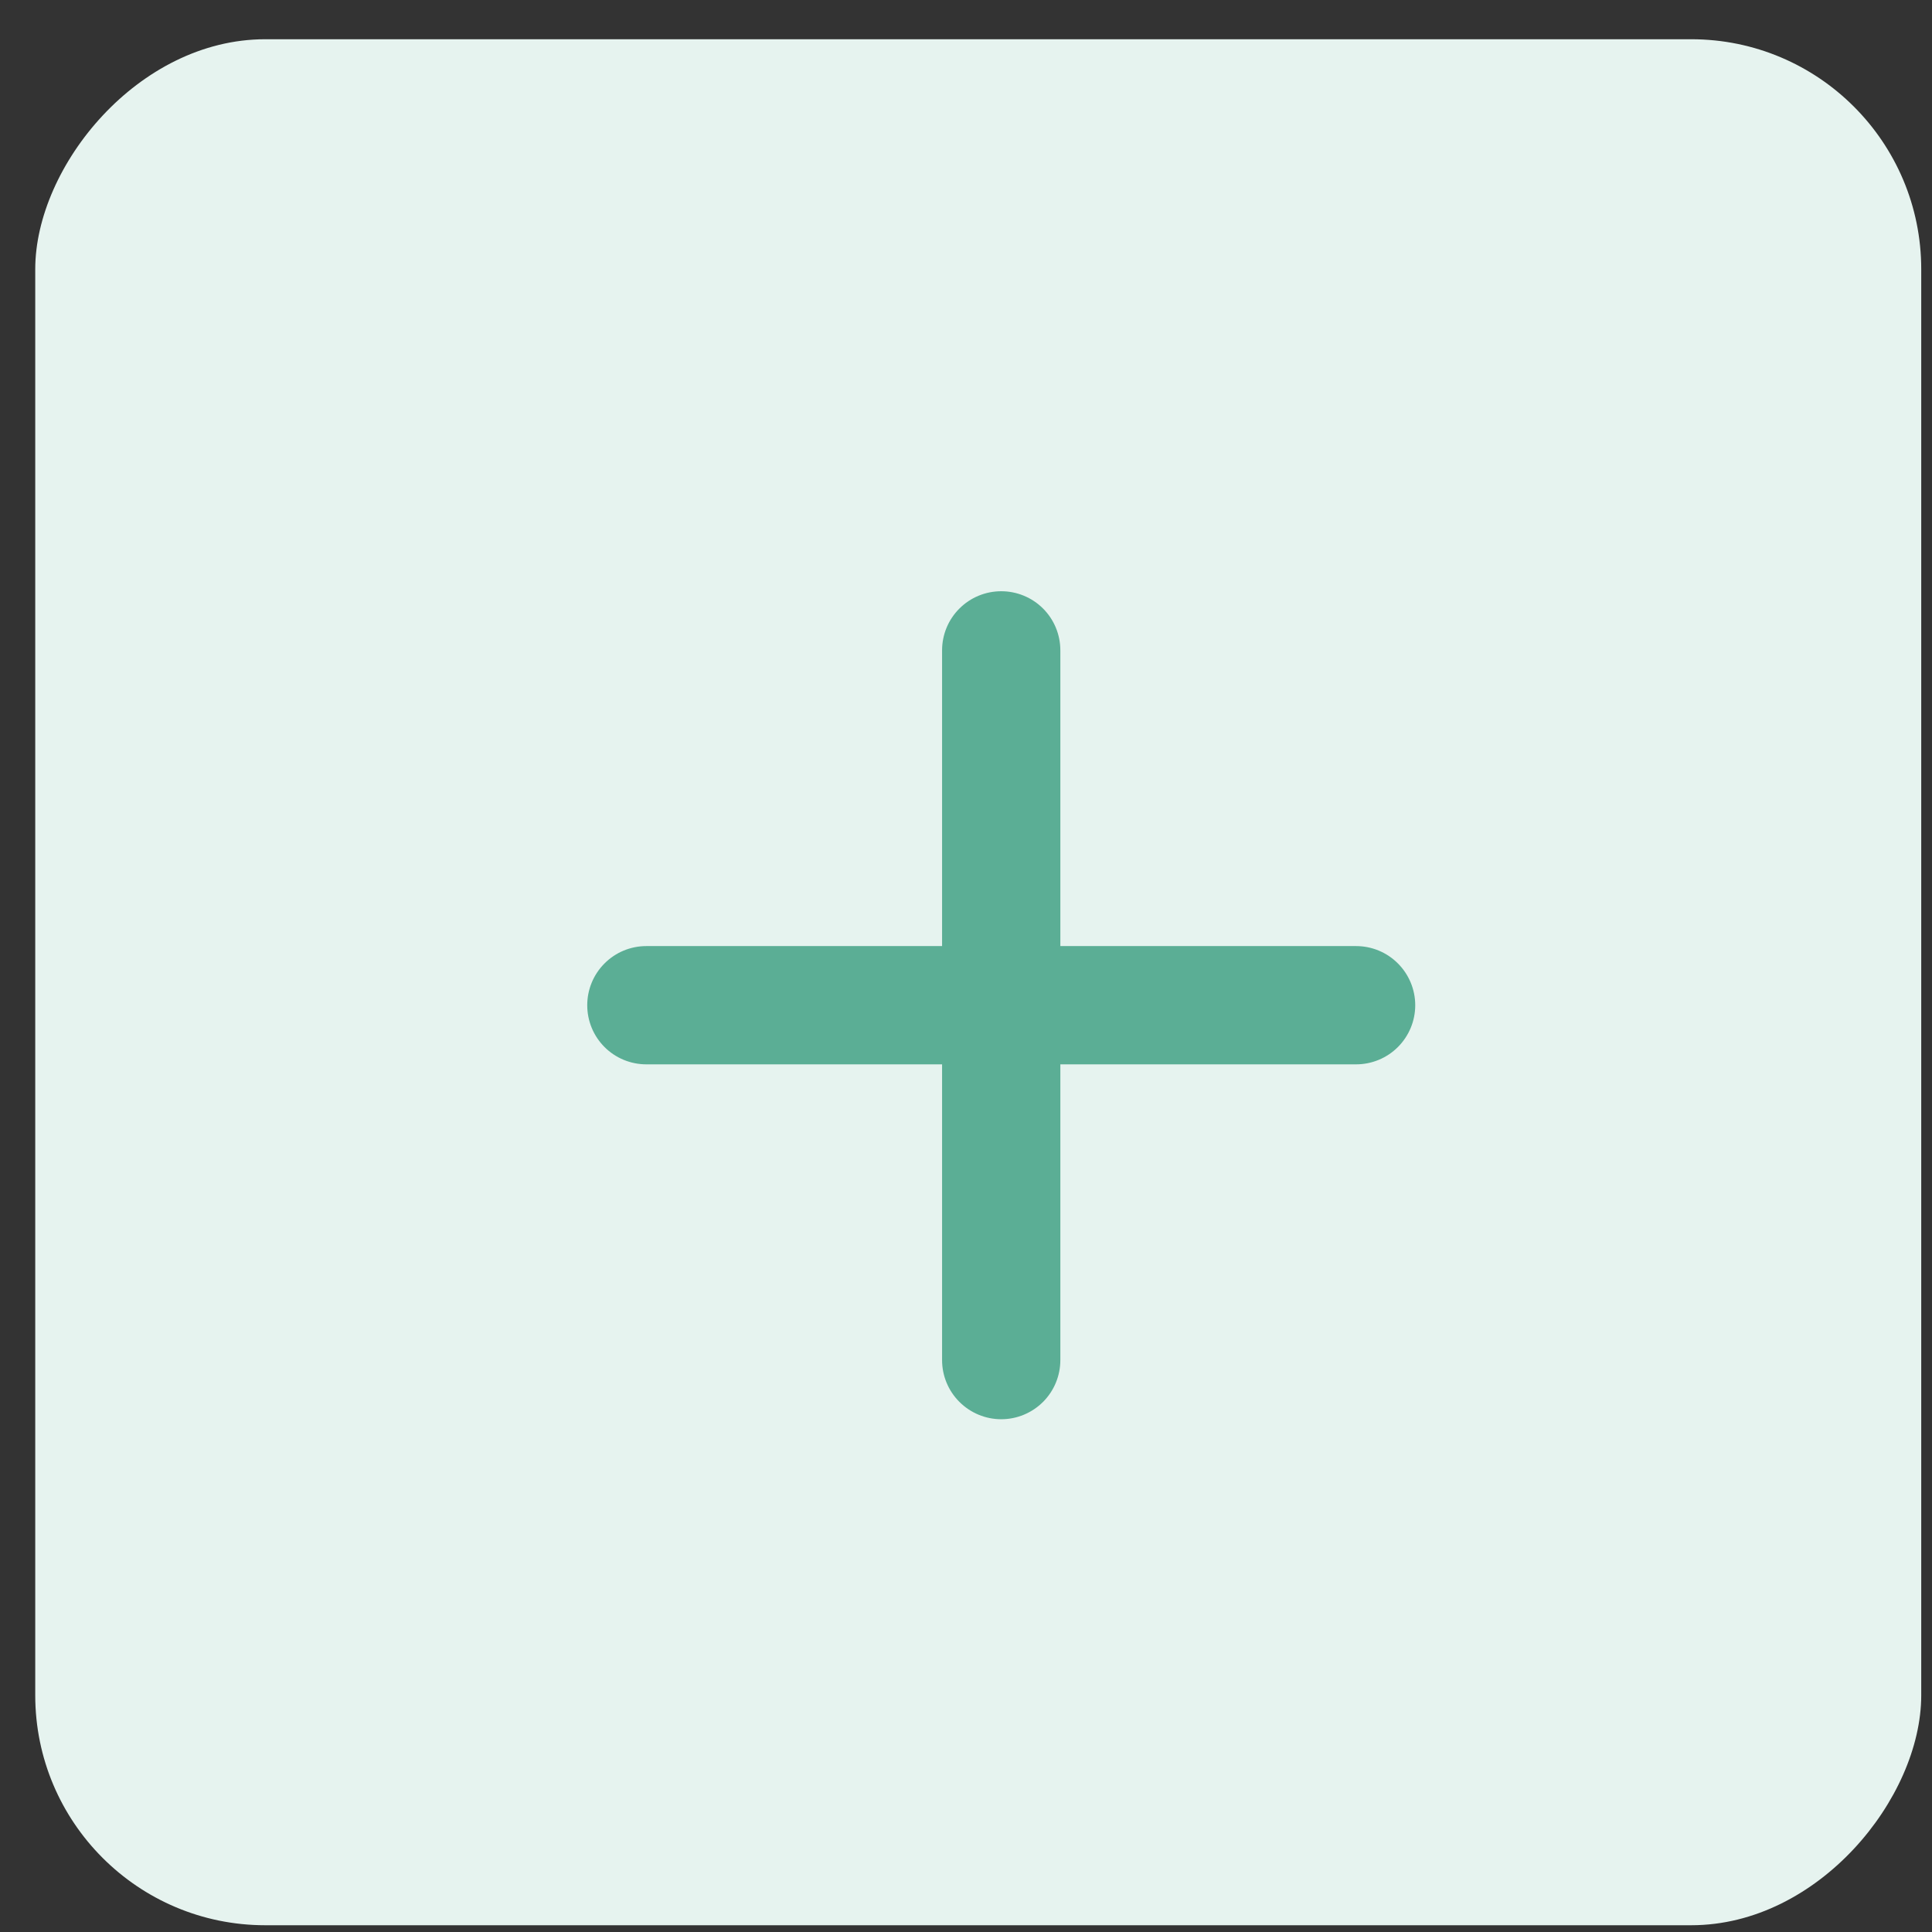
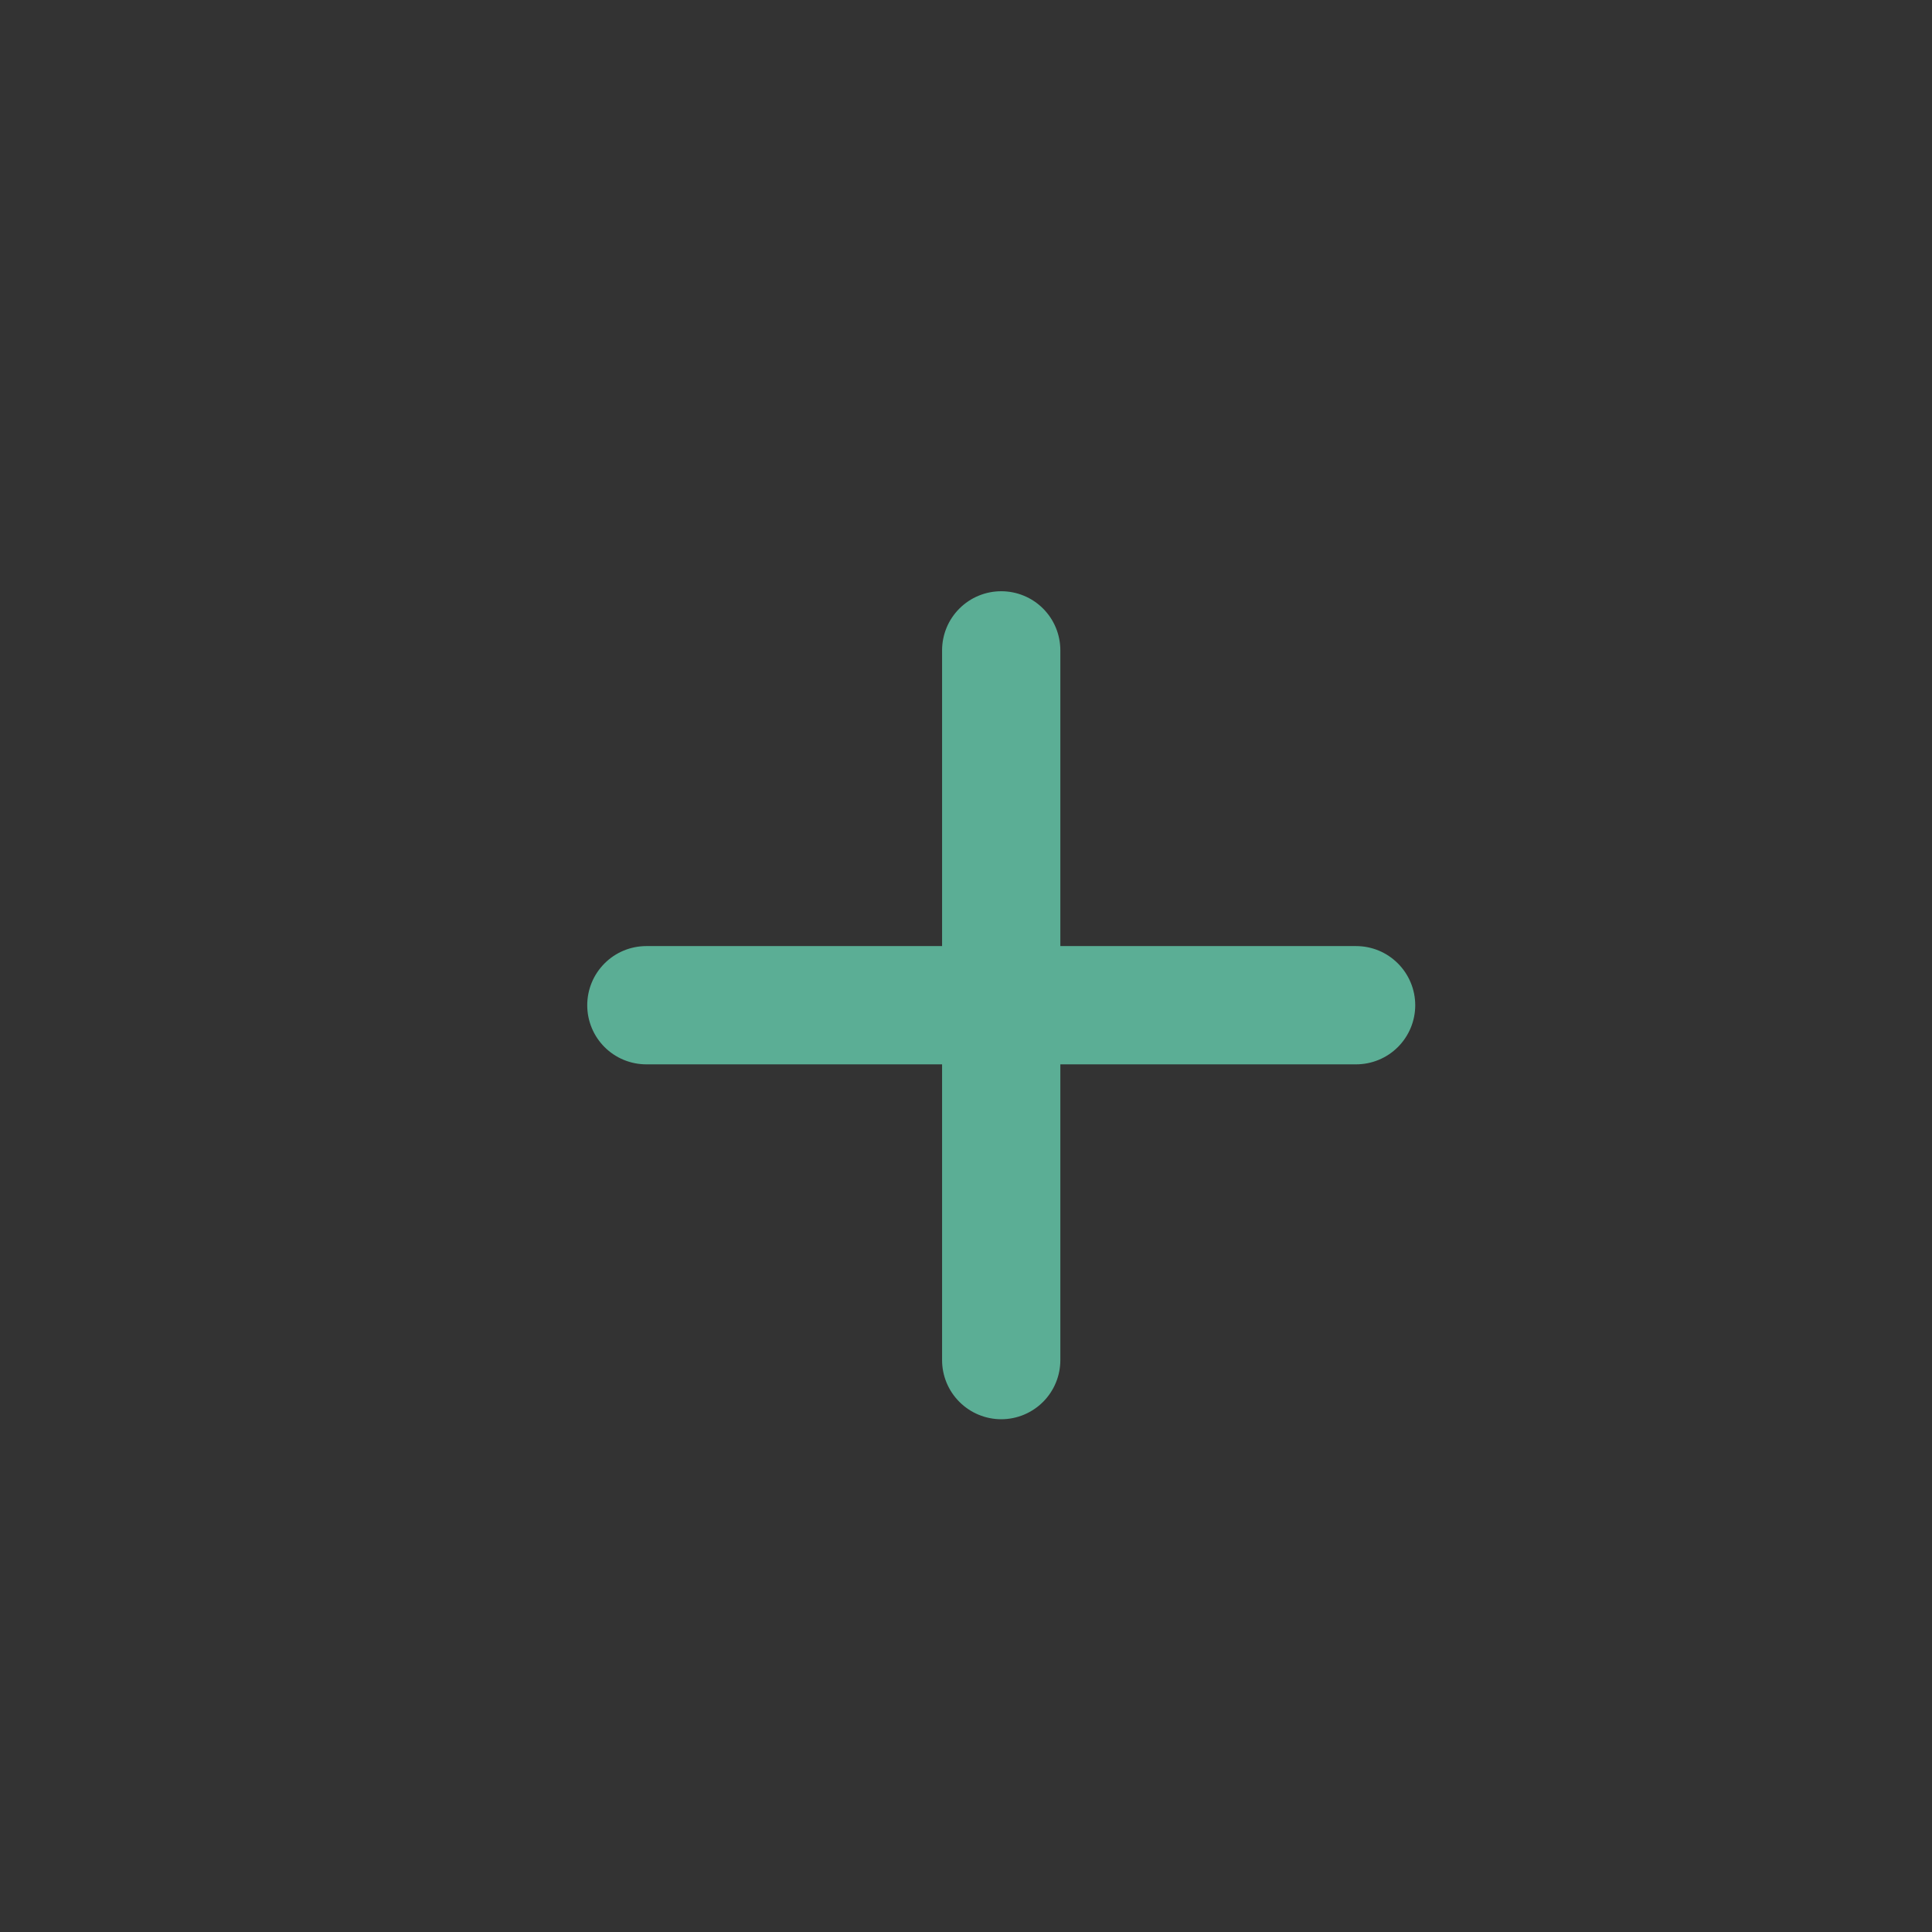
<svg xmlns="http://www.w3.org/2000/svg" width="42" height="42" viewBox="0 0 42 42" fill="none">
  <rect x="0" y="0" width="42" height="42" fill="#333333" stroke="none" />
-   <rect width="41" height="41" rx="5" transform="matrix(1 0 0 -1 0.766 41.853)" fill="#E6F3EF" />
  <path d="M29.48 23.138H23.051V29.567C23.051 29.908 22.916 30.235 22.675 30.476C22.434 30.717 22.107 30.853 21.766 30.853C21.425 30.853 21.098 30.717 20.857 30.476C20.615 30.235 20.48 29.908 20.48 29.567V23.138H14.051C13.71 23.138 13.383 23.003 13.142 22.762C12.901 22.521 12.766 22.194 12.766 21.853C12.766 21.512 12.901 21.185 13.142 20.944C13.383 20.702 13.71 20.567 14.051 20.567H20.48V14.138C20.48 13.797 20.615 13.47 20.857 13.229C21.098 12.988 21.425 12.853 21.766 12.853C22.107 12.853 22.434 12.988 22.675 13.229C22.916 13.47 23.051 13.797 23.051 14.138V20.567H29.48C29.821 20.567 30.148 20.702 30.389 20.944C30.63 21.185 30.766 21.512 30.766 21.853C30.766 22.194 30.63 22.521 30.389 22.762C30.148 23.003 29.821 23.138 29.48 23.138Z" fill="#5BAE95" />
</svg>